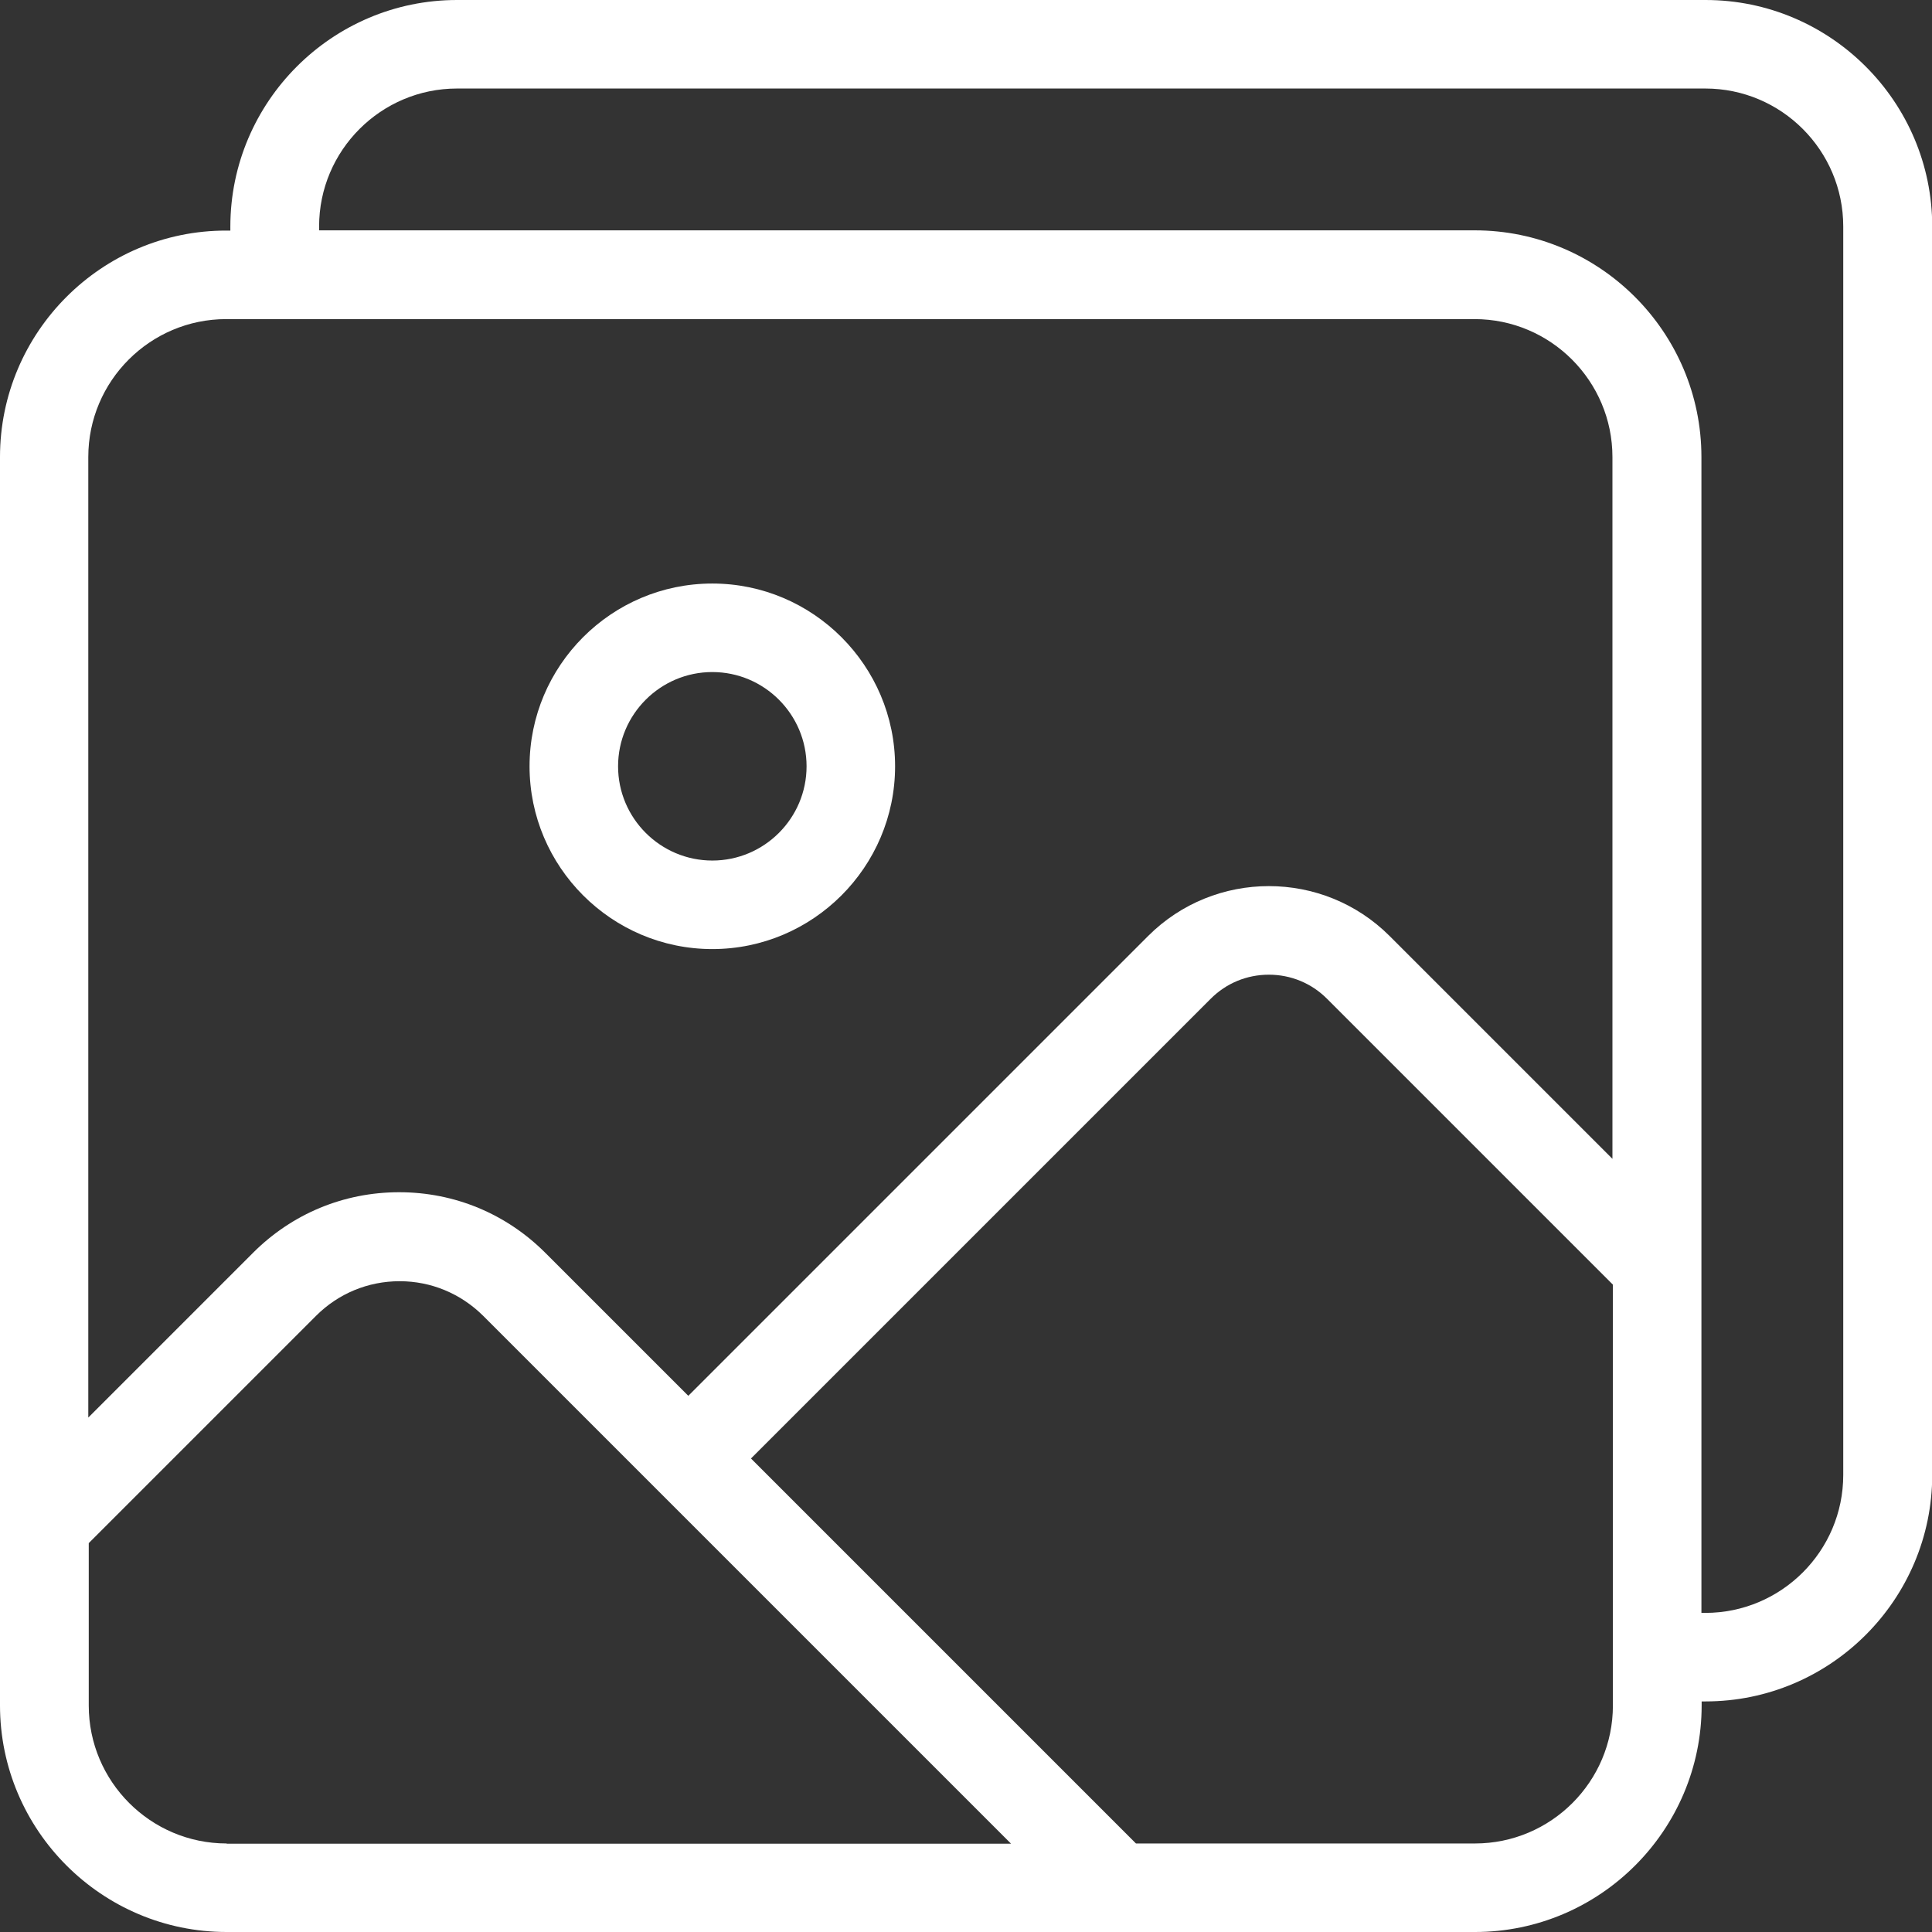
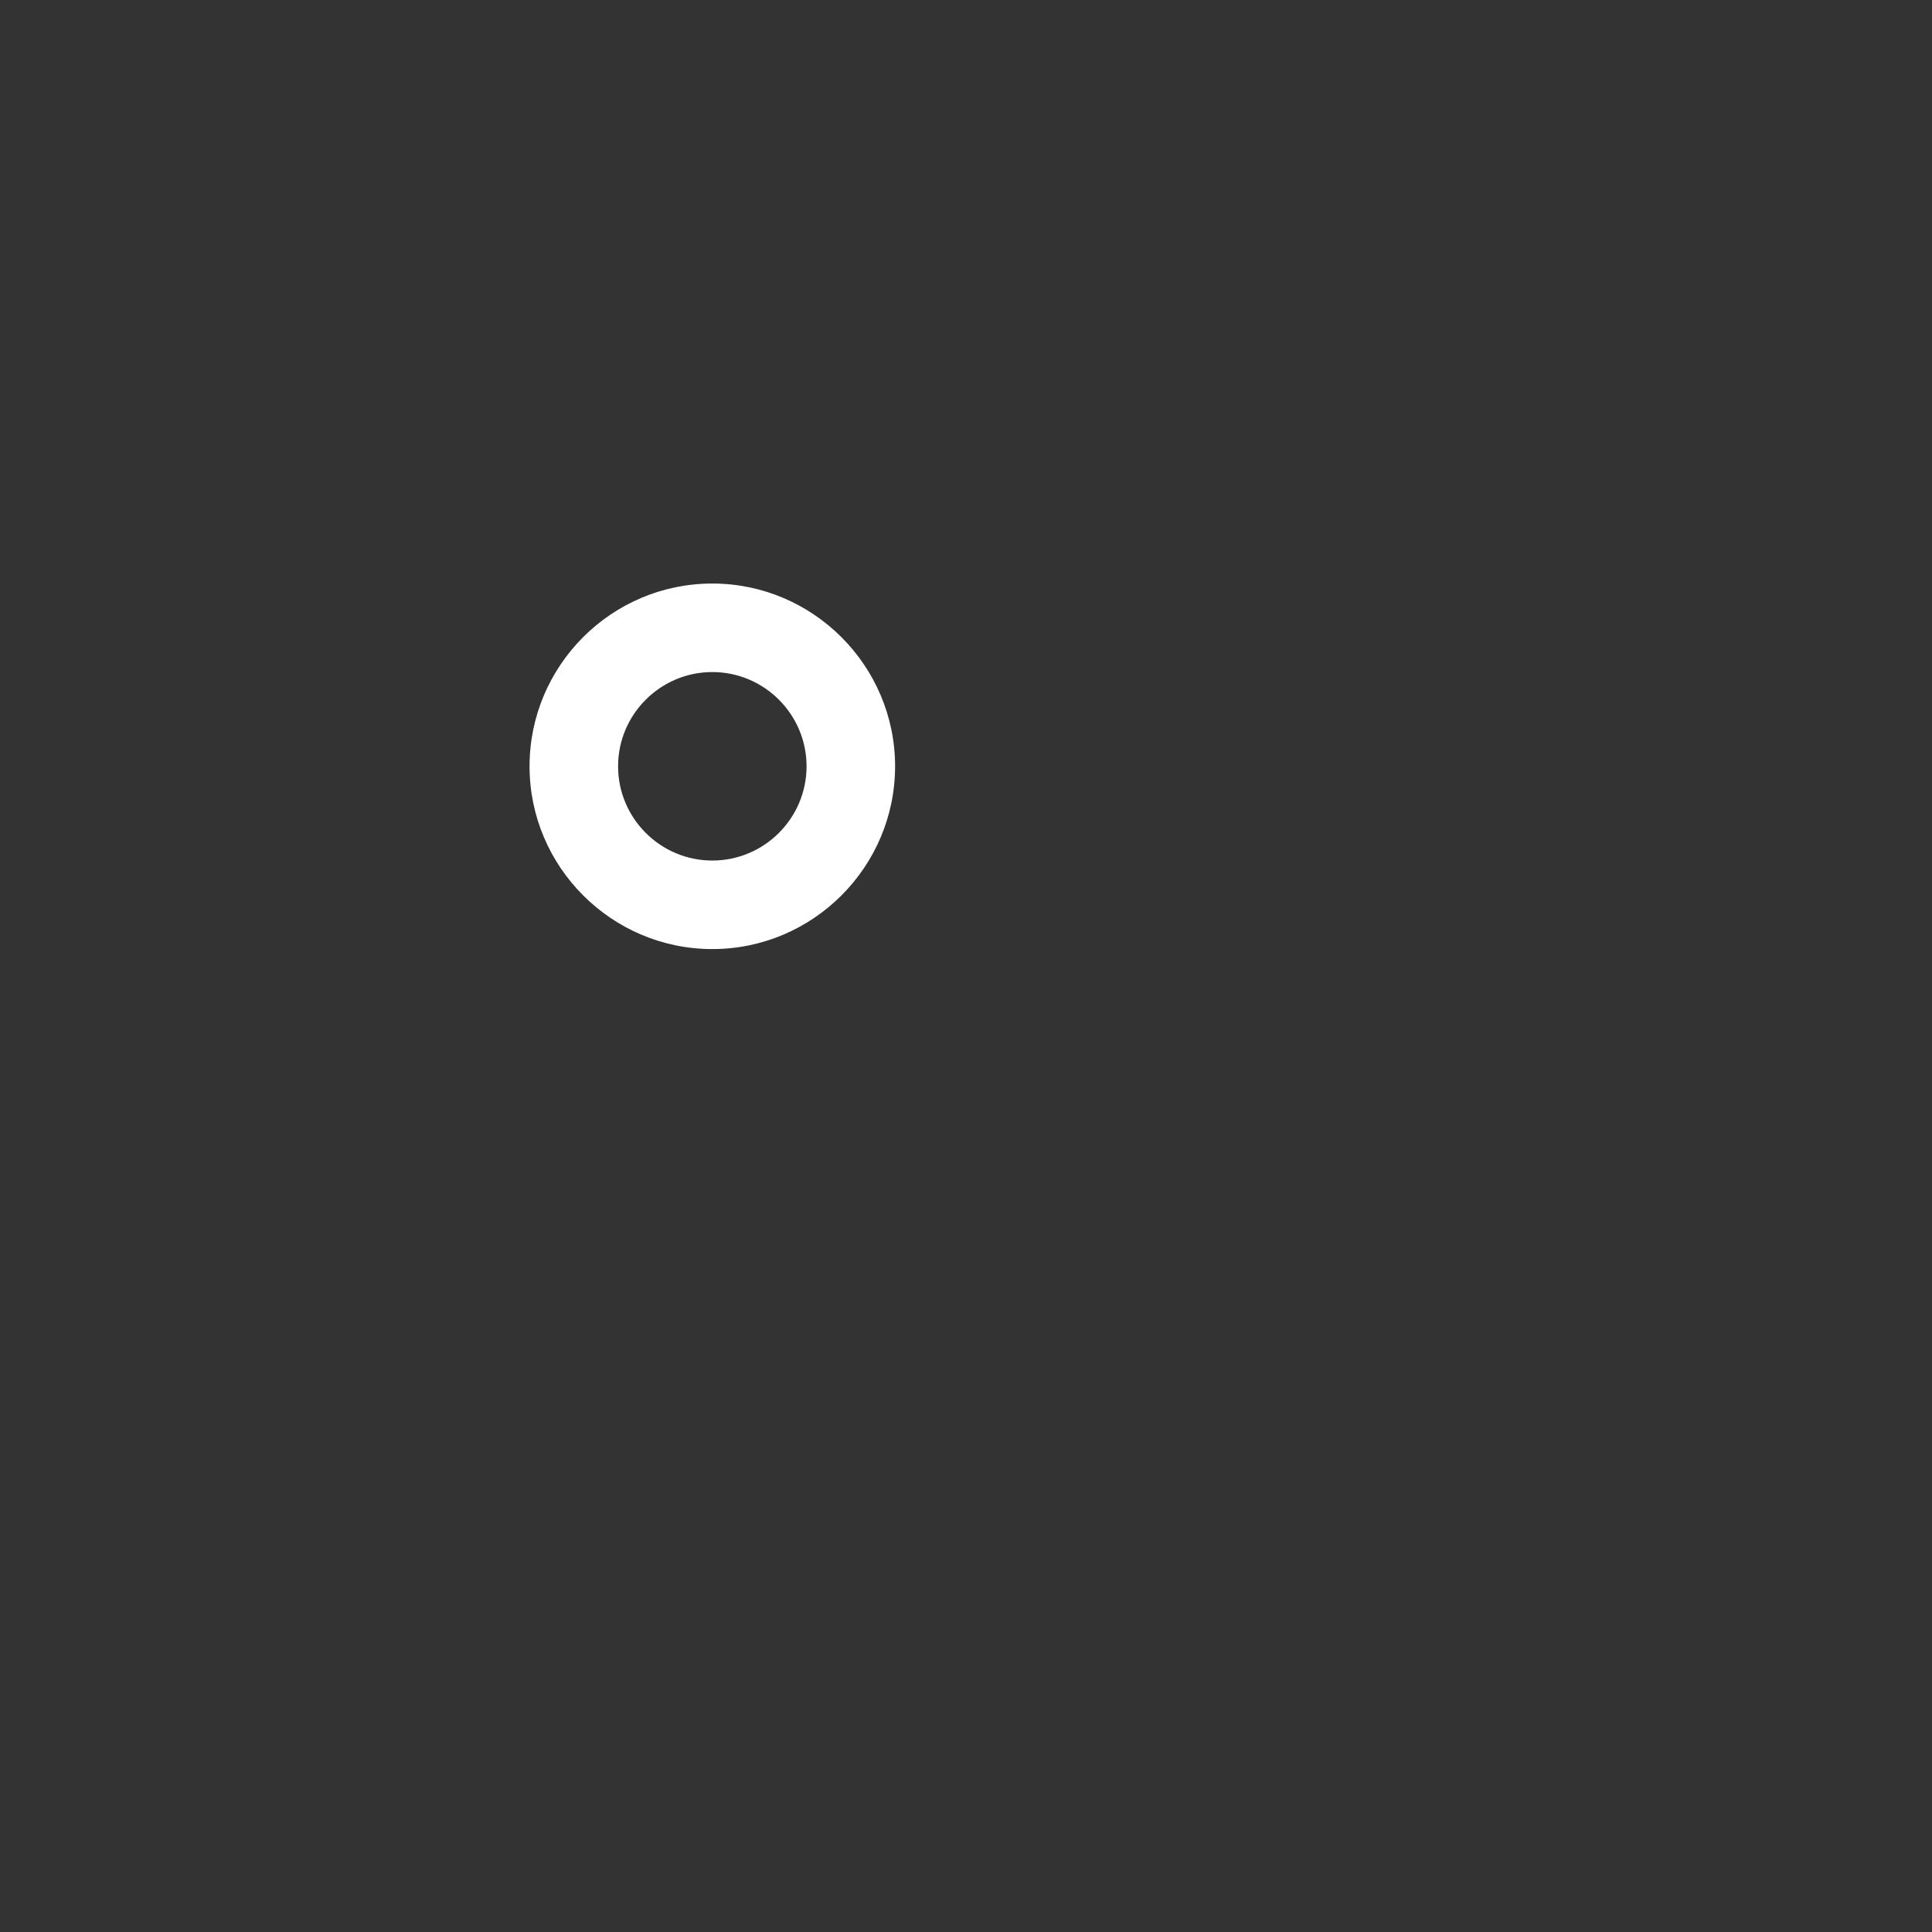
<svg xmlns="http://www.w3.org/2000/svg" id="Camada_2" viewBox="0 0 84.46 84.46" data-name="Camada 2" width="300" height="300">
  <rect x="0" y="0" width="84.46" height="84.46" fill="#333333" stroke="none" />
  <g width="100%" height="100%" transform="matrix(1,0,0,1,0,0)">
    <g id="Camada_1-2" data-name="Camada 1">
      <g fill="rgb(0,0,0)">
        <path d="m31.14 25.51c-4.41 0-7.99 3.59-7.99 7.99s3.59 7.99 7.99 7.99 7.99-3.59 7.99-7.99-3.59-7.99-7.99-7.99zm0 12.11c-2.27 0-4.12-1.85-4.12-4.12s1.85-4.12 4.12-4.12 4.12 1.85 4.12 4.12-1.85 4.12-4.12 4.12z" fill="#ffffff" fill-opacity="1" data-original-color="#000000ff" stroke="none" stroke-opacity="1" />
-         <path d="m74.55 0h-54.57c-5.46 0-9.91 4.45-9.91 9.91v.17h-.17c-5.45-.01-9.9 4.44-9.9 9.9v54.57c0 5.46 4.45 9.91 9.91 9.91h54.57c5.46 0 9.91-4.45 9.91-9.91v-.17h.17c5.46 0 9.91-4.45 9.91-9.91v-54.56c0-5.46-4.45-9.91-9.91-9.91zm-64.64 80.59c-3.33 0-6.03-2.71-6.03-6.03v-7.1l9.94-9.94c.97-.97 2.27-1.51 3.65-1.51s2.67.54 3.65 1.51l6.25 6.25 16.83 16.83h-34.29zm60.6-6.03c0 3.33-2.71 6.03-6.03 6.03h-14.82l-16.83-16.83 20.1-20.1c.68-.68 1.58-1.05 2.54-1.05s1.86.37 2.54 1.05l12.5 12.5zm0-23.88-9.76-9.76c-2.91-2.91-7.65-2.91-10.56 0l-20.1 20.1-6.25-6.25c-1.71-1.71-3.97-2.65-6.39-2.65s-4.68.94-6.39 2.65l-7.2 7.2v-41.99c0-3.33 2.71-6.03 6.03-6.03h54.57c3.33 0 6.03 2.71 6.03 6.03v30.69zm10.07 13.8c0 3.33-2.71 6.03-6.03 6.03h-.17v-50.53c0-5.46-4.45-9.91-9.91-9.91h-50.52v-.17c0-3.33 2.71-6.03 6.03-6.03h54.57c3.33 0 6.03 2.71 6.03 6.03v54.57z" fill="#ffffff" fill-opacity="1" data-original-color="#000000ff" stroke="none" stroke-opacity="1" />
      </g>
    </g>
  </g>
</svg>